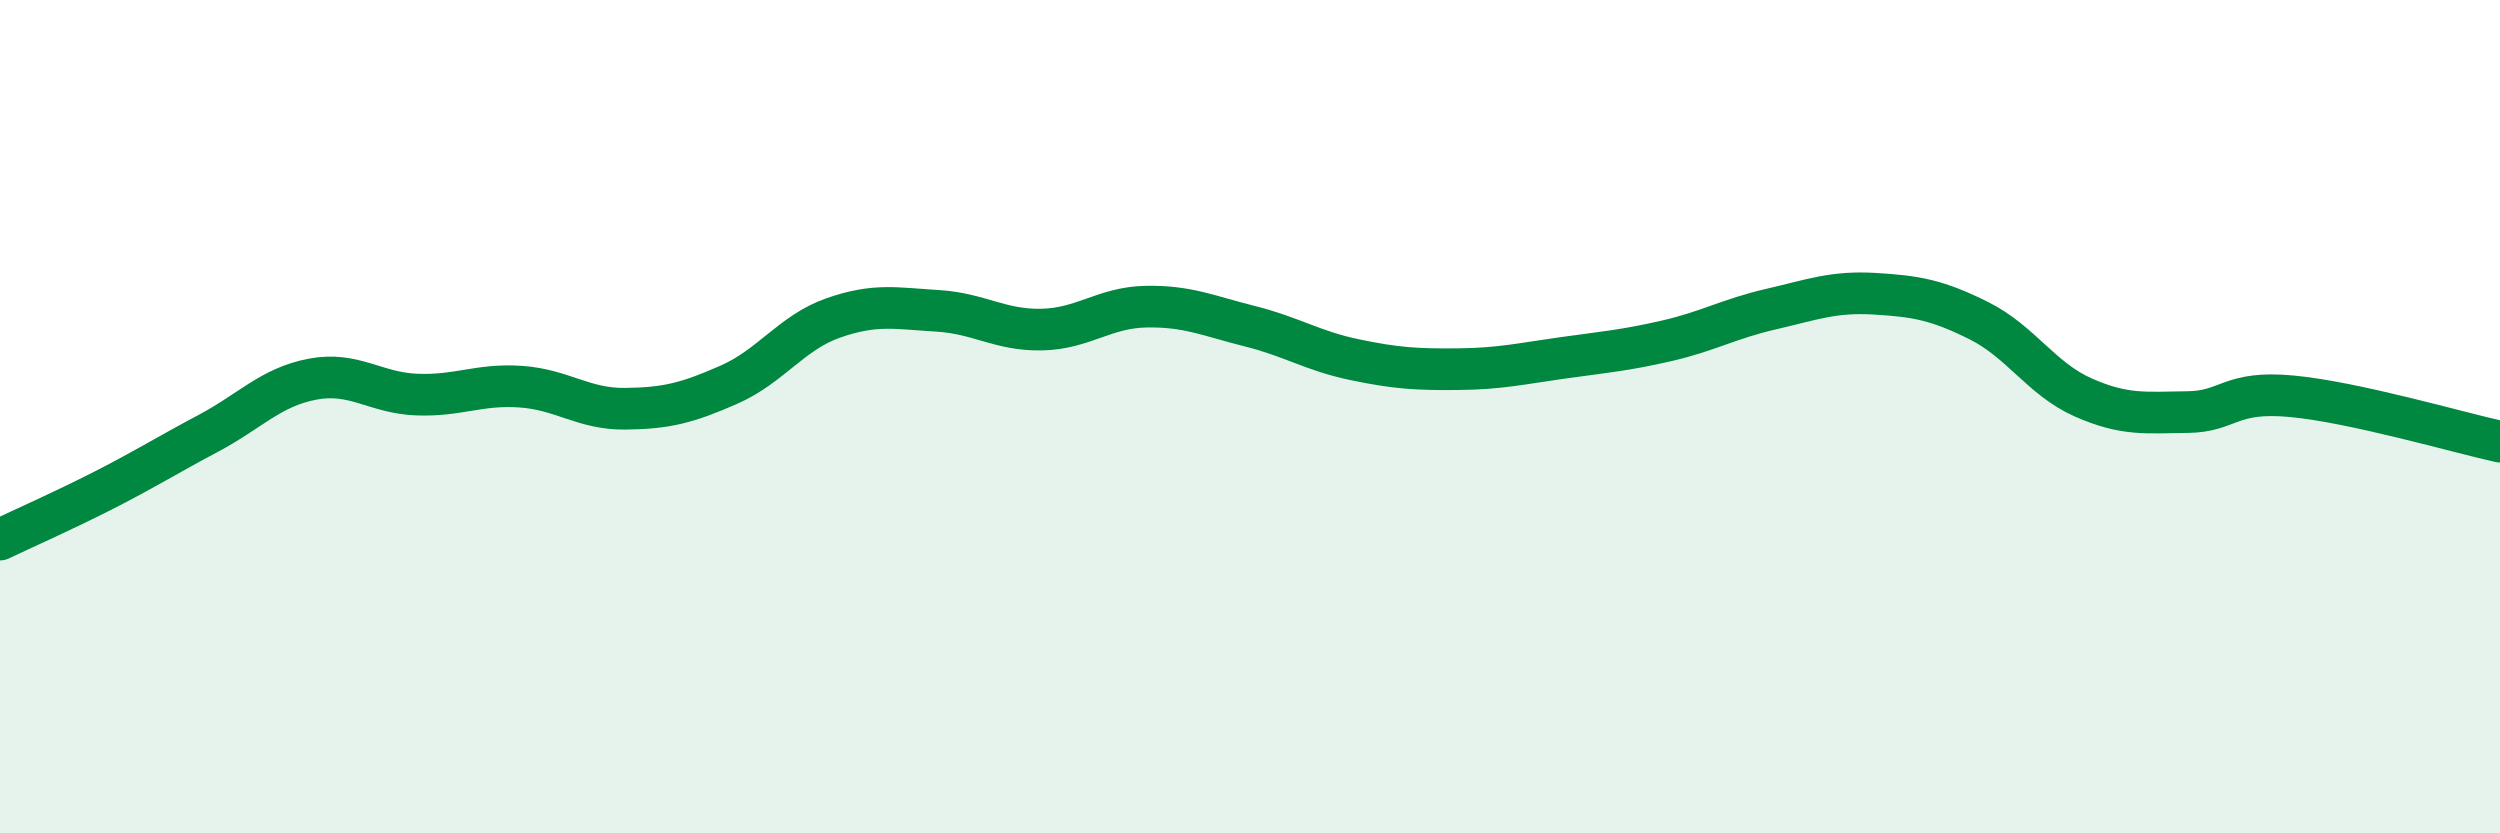
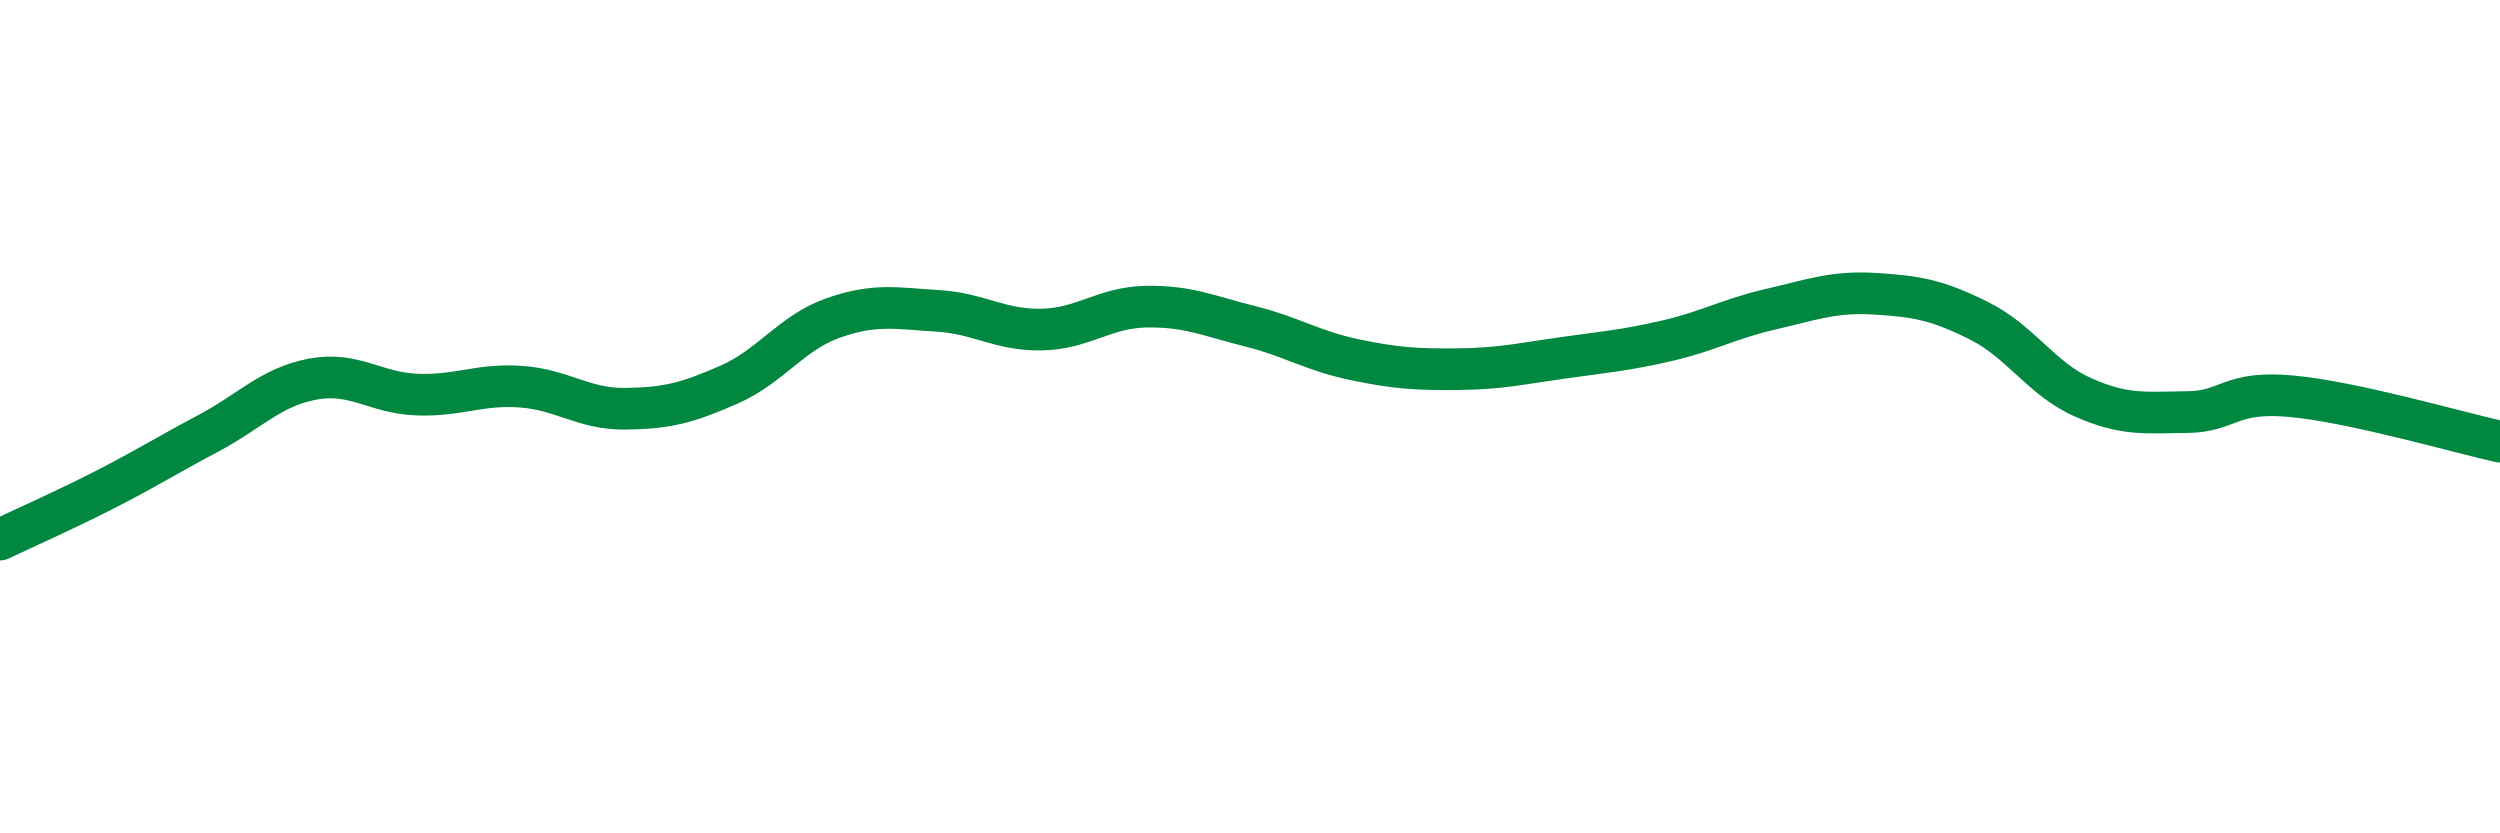
<svg xmlns="http://www.w3.org/2000/svg" width="60" height="20" viewBox="0 0 60 20">
-   <path d="M 0,12.95 C 0.5,12.71 1.5,12.27 2.5,11.76 C 3.5,11.25 4,10.93 5,10.4 C 6,9.87 6.5,9.29 7.5,9.1 C 8.5,8.91 9,9.43 10,9.47 C 11,9.51 11.5,9.21 12.5,9.28 C 13.5,9.35 14,9.82 15,9.81 C 16,9.8 16.5,9.67 17.5,9.23 C 18.5,8.79 19,7.98 20,7.63 C 21,7.28 21.5,7.4 22.5,7.46 C 23.5,7.52 24,7.93 25,7.91 C 26,7.89 26.5,7.38 27.5,7.36 C 28.5,7.34 29,7.58 30,7.83 C 31,8.08 31.5,8.42 32.5,8.63 C 33.5,8.84 34,8.87 35,8.86 C 36,8.85 36.5,8.73 37.5,8.59 C 38.5,8.45 39,8.41 40,8.18 C 41,7.95 41.5,7.65 42.5,7.42 C 43.5,7.19 44,6.99 45,7.05 C 46,7.11 46.5,7.2 47.5,7.7 C 48.5,8.2 49,9.1 50,9.54 C 51,9.98 51.5,9.9 52.5,9.89 C 53.5,9.88 53.5,9.37 55,9.51 C 56.5,9.65 59,10.38 60,10.6L60 20L0 20Z" fill="#008740" opacity="0.1" stroke-linecap="round" stroke-linejoin="round" />
  <path d="M 0,12.95 C 0.5,12.71 1.5,12.27 2.5,11.76 C 3.5,11.25 4,10.93 5,10.4 C 6,9.87 6.5,9.29 7.5,9.1 C 8.5,8.91 9,9.43 10,9.47 C 11,9.51 11.5,9.21 12.5,9.28 C 13.5,9.35 14,9.82 15,9.81 C 16,9.8 16.5,9.67 17.5,9.23 C 18.5,8.79 19,7.98 20,7.63 C 21,7.28 21.5,7.4 22.5,7.46 C 23.5,7.52 24,7.93 25,7.91 C 26,7.89 26.5,7.38 27.5,7.36 C 28.5,7.34 29,7.58 30,7.83 C 31,8.08 31.5,8.42 32.5,8.63 C 33.5,8.84 34,8.87 35,8.86 C 36,8.85 36.5,8.73 37.5,8.59 C 38.5,8.45 39,8.41 40,8.18 C 41,7.95 41.5,7.65 42.5,7.42 C 43.5,7.19 44,6.99 45,7.05 C 46,7.11 46.5,7.2 47.5,7.7 C 48.5,8.2 49,9.1 50,9.54 C 51,9.98 51.5,9.9 52.5,9.89 C 53.5,9.88 53.5,9.37 55,9.51 C 56.5,9.65 59,10.38 60,10.6" stroke="#008740" stroke-width="1" fill="none" stroke-linecap="round" stroke-linejoin="round" />
</svg>